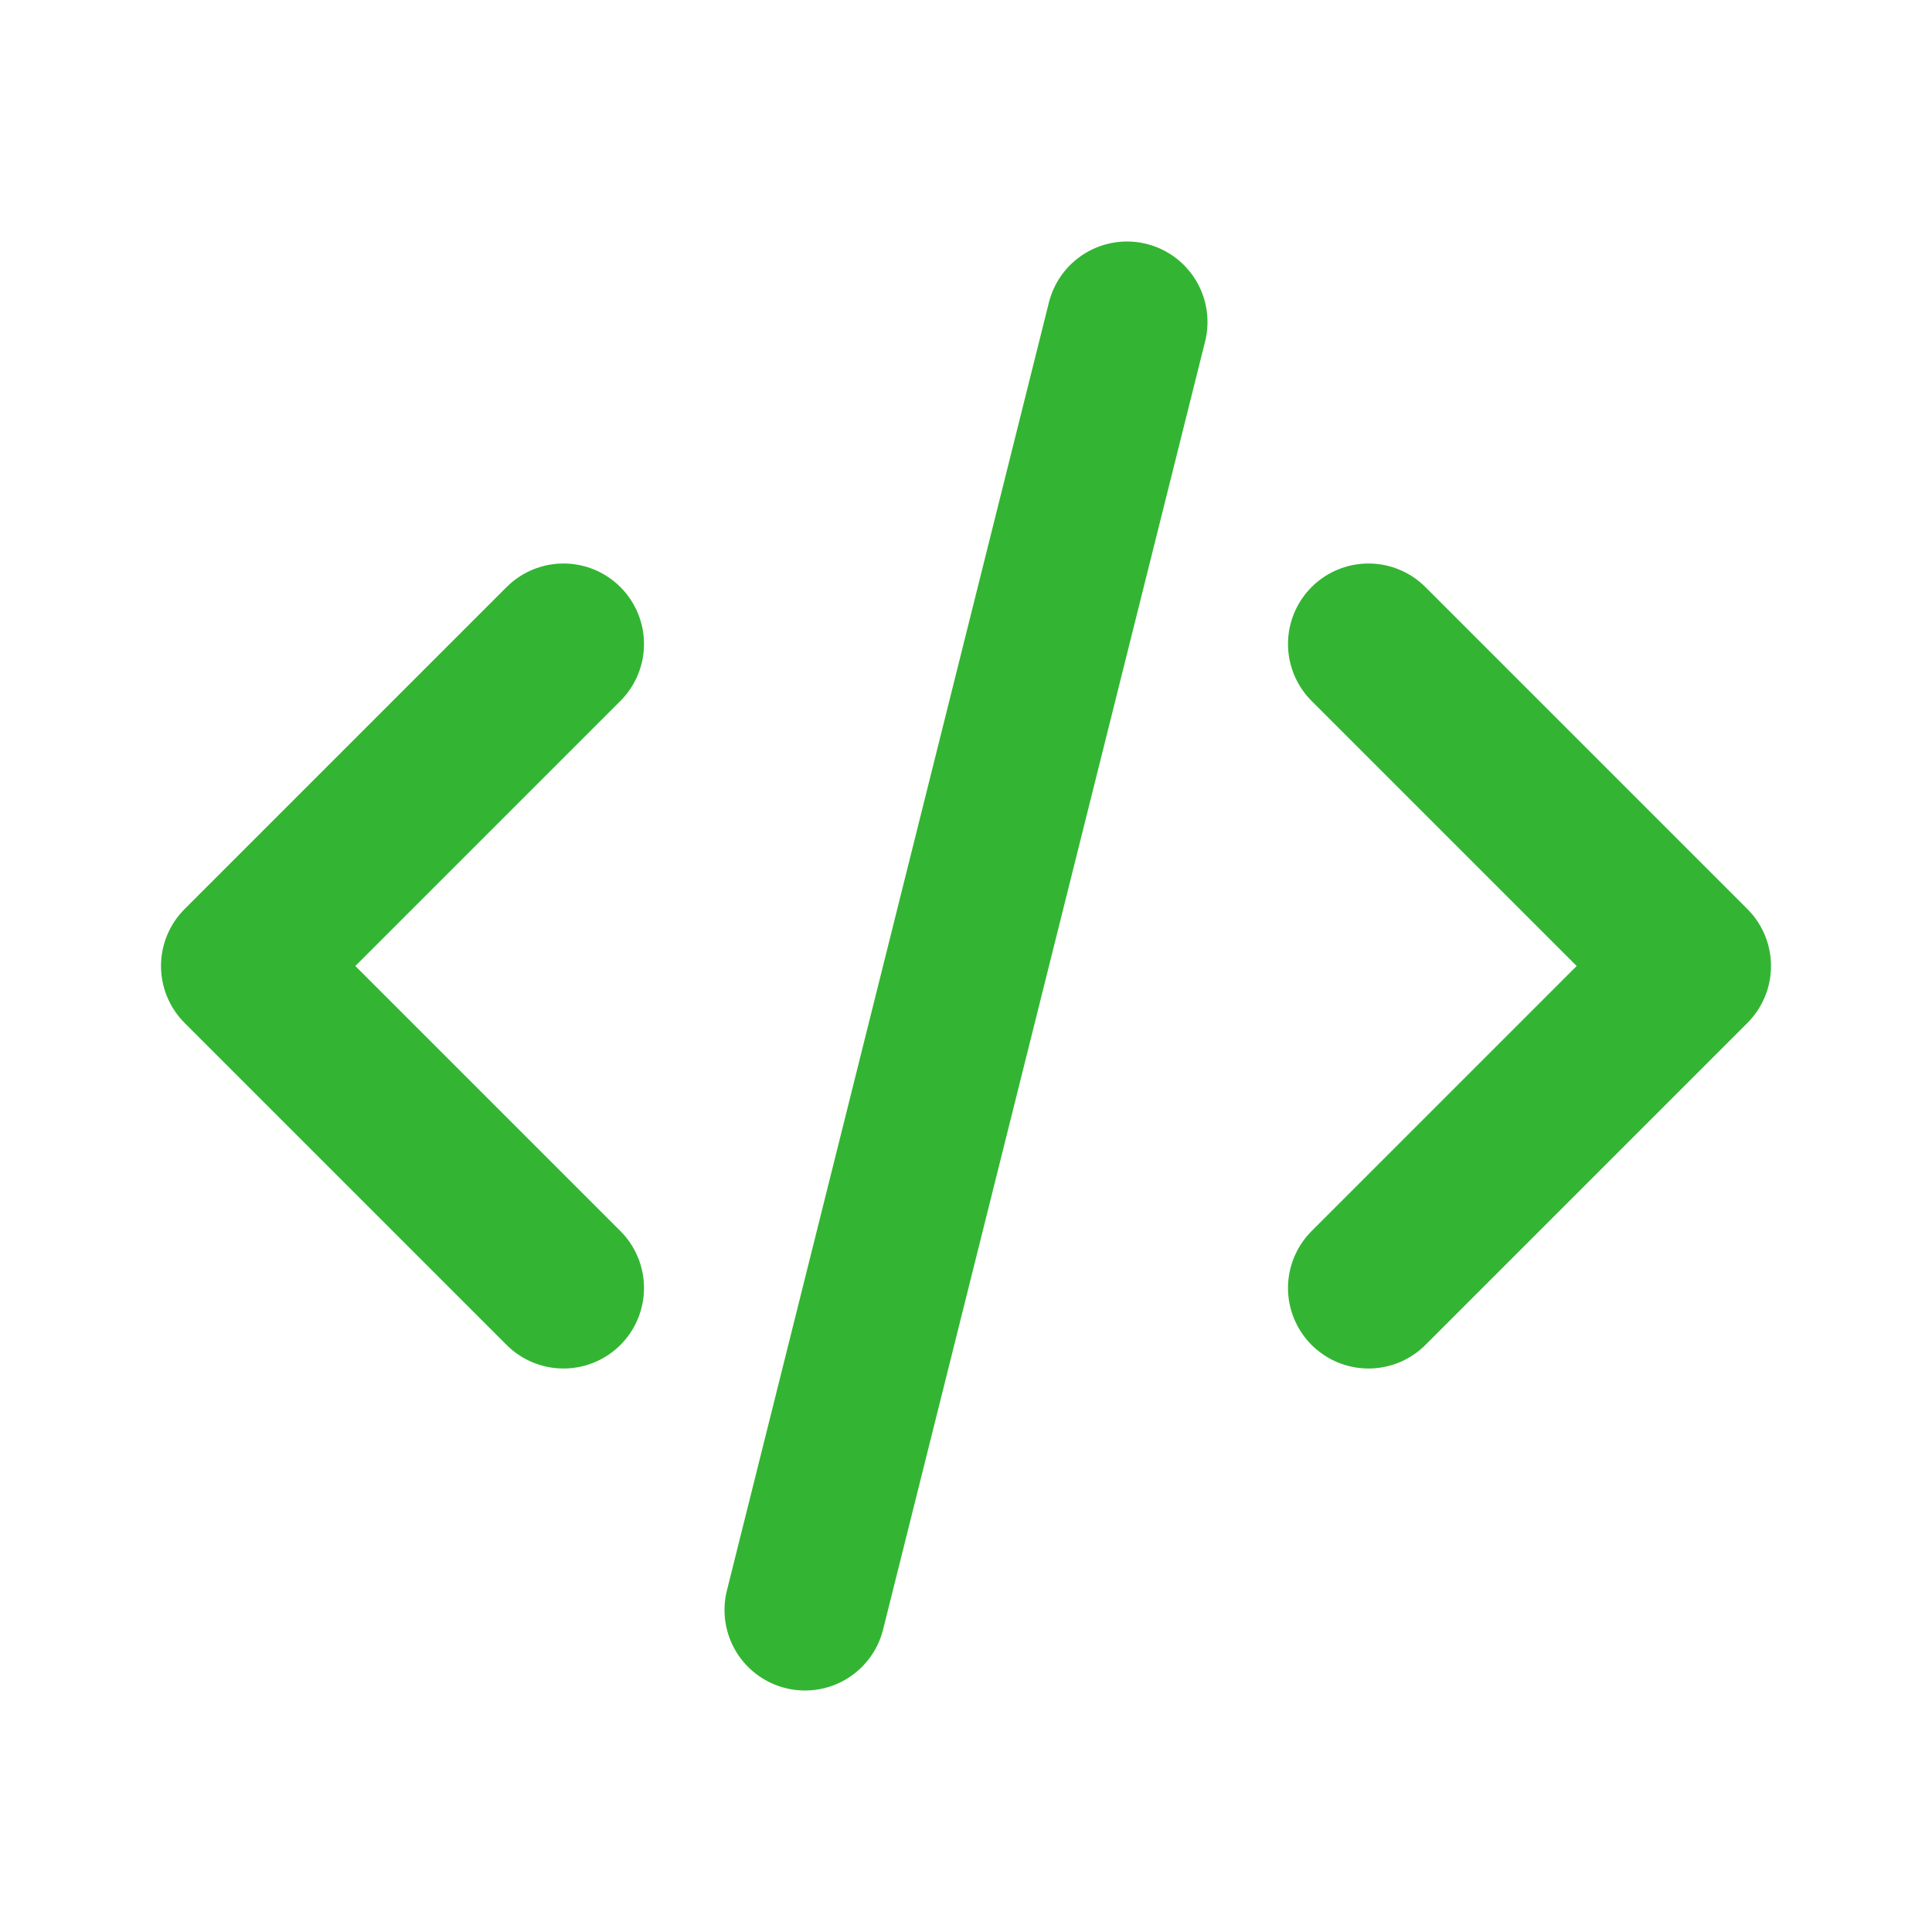
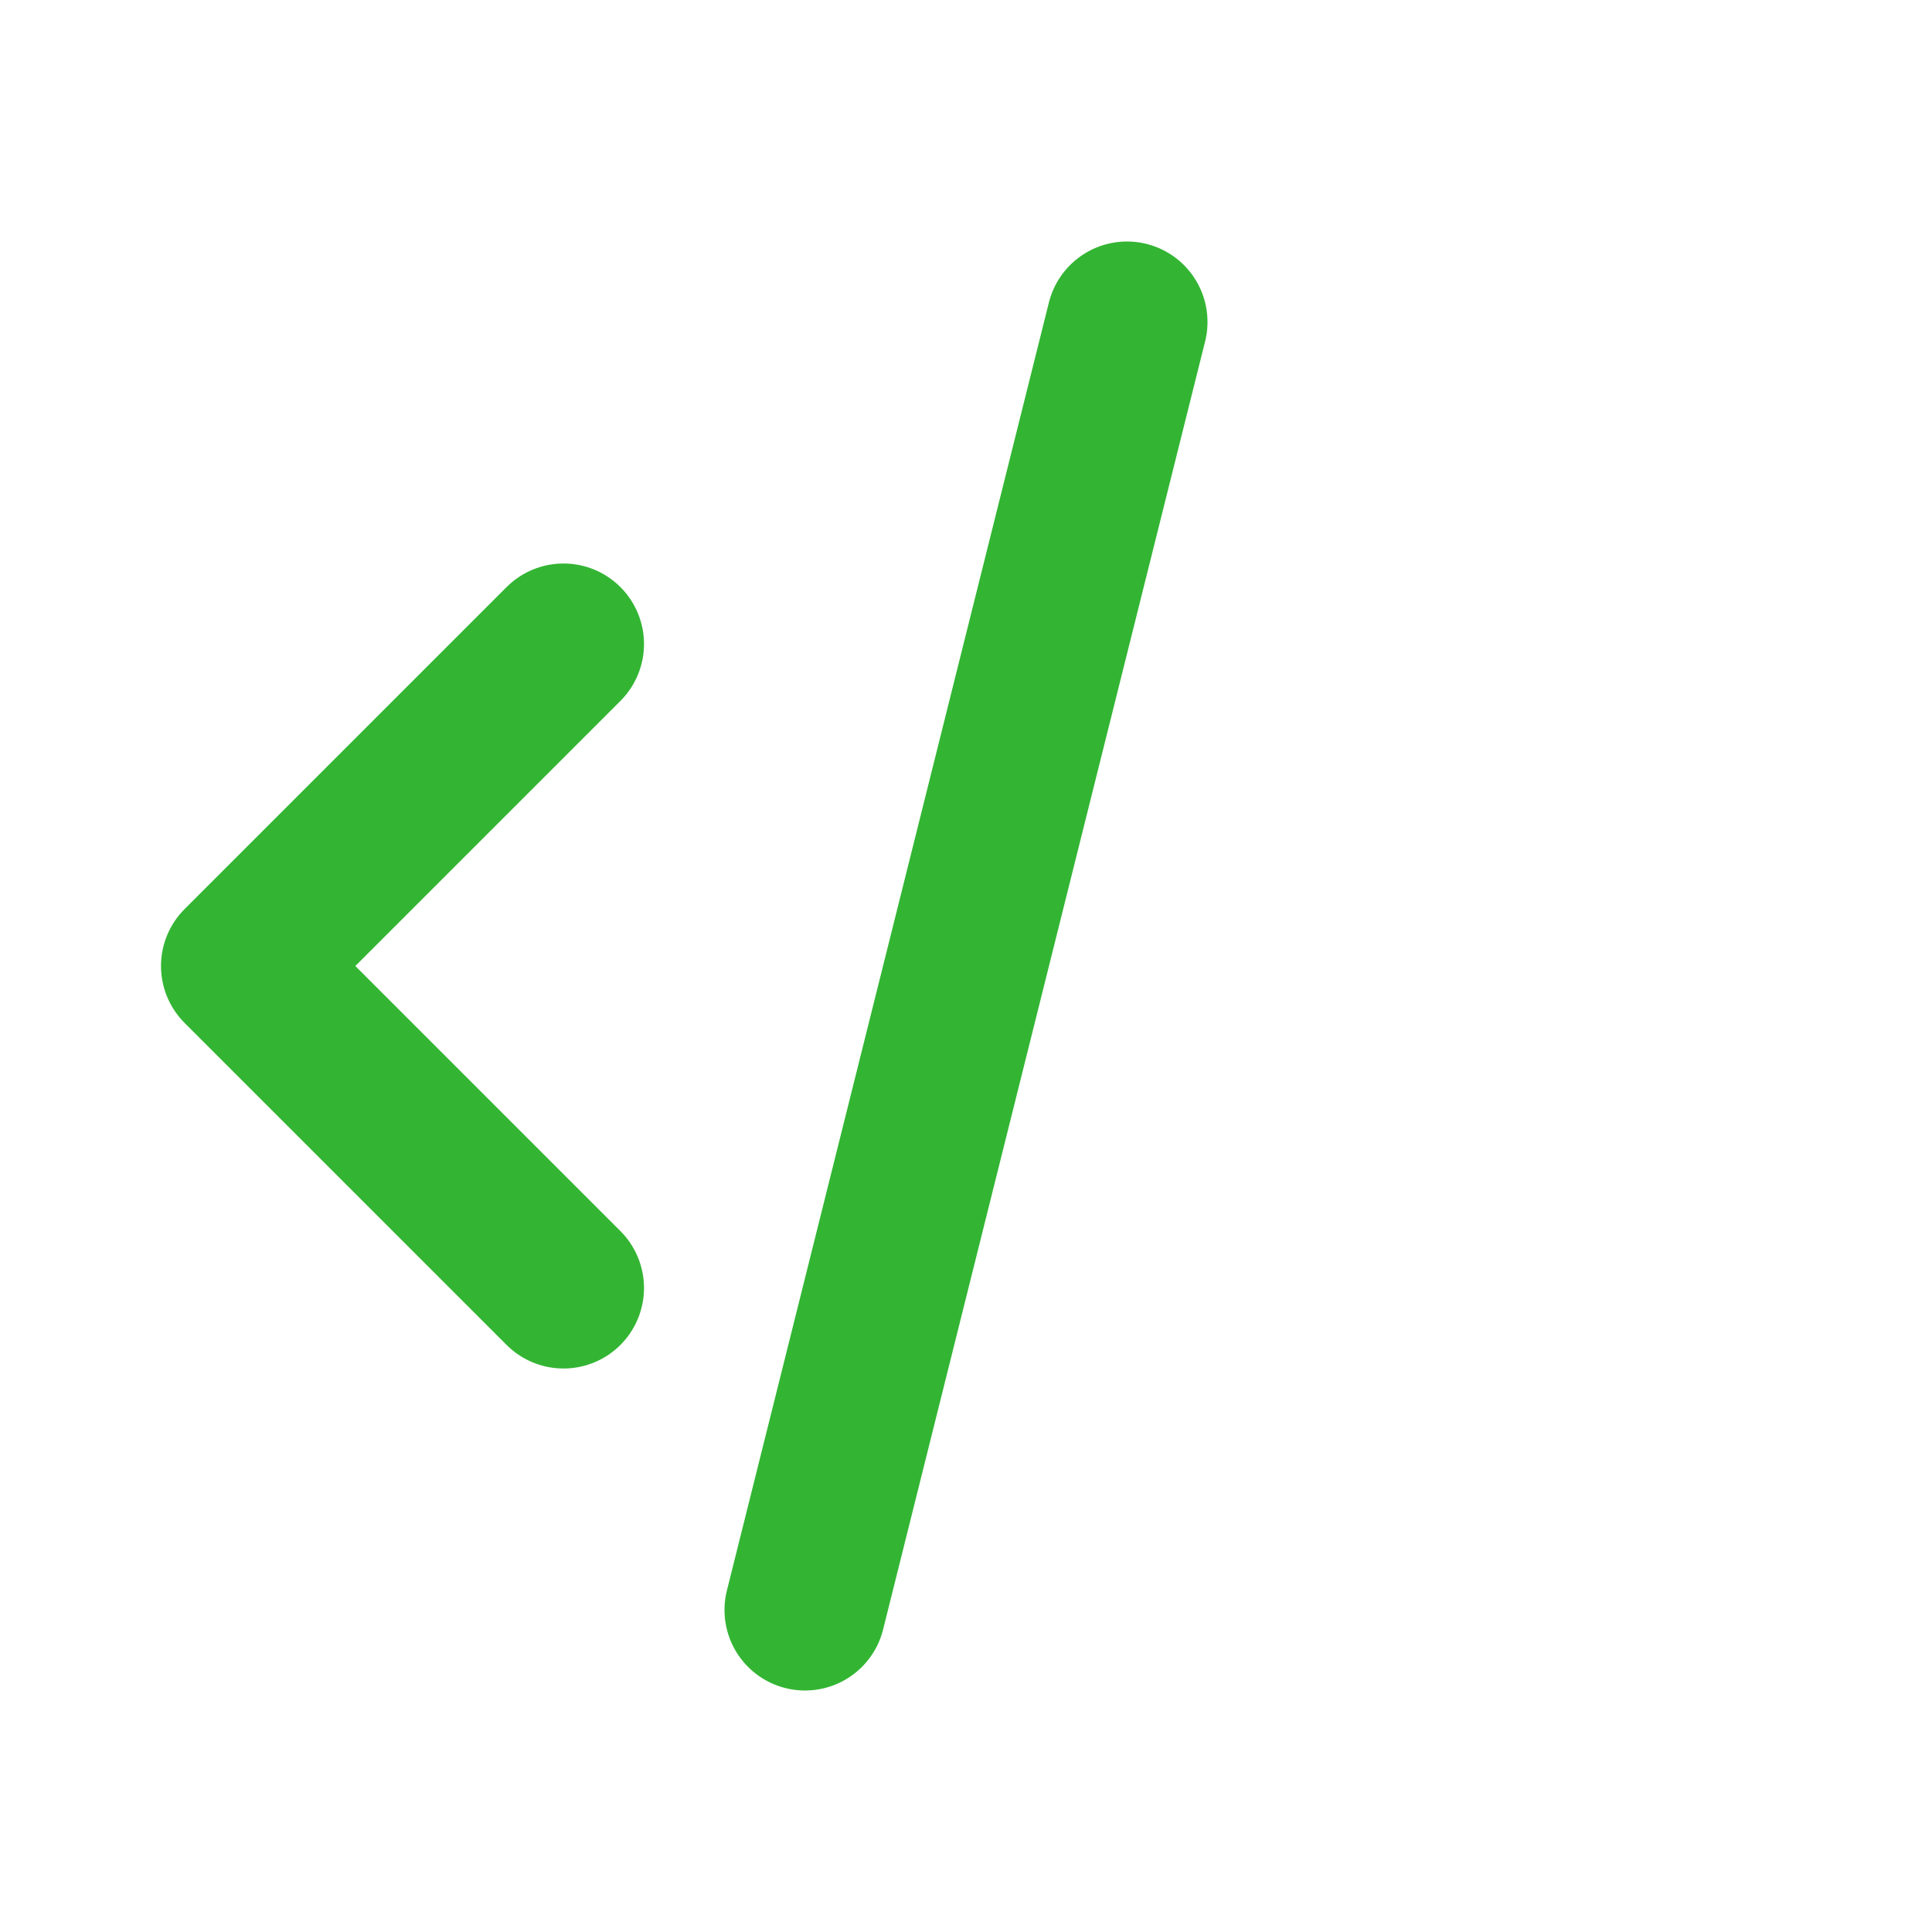
<svg xmlns="http://www.w3.org/2000/svg" width="24" height="24" viewBox="0 0 24 24" fill="none">
  <path d="M7 8L3 12L7 16" stroke="#33B533" stroke-width="2" stroke-linecap="round" stroke-linejoin="round" />
-   <path d="M17 8L21 12L17 16" stroke="#33B533" stroke-width="2" stroke-linecap="round" stroke-linejoin="round" />
  <path d="M14 4L10 20" stroke="#33B533" stroke-width="2" stroke-linecap="round" stroke-linejoin="round" />
</svg>